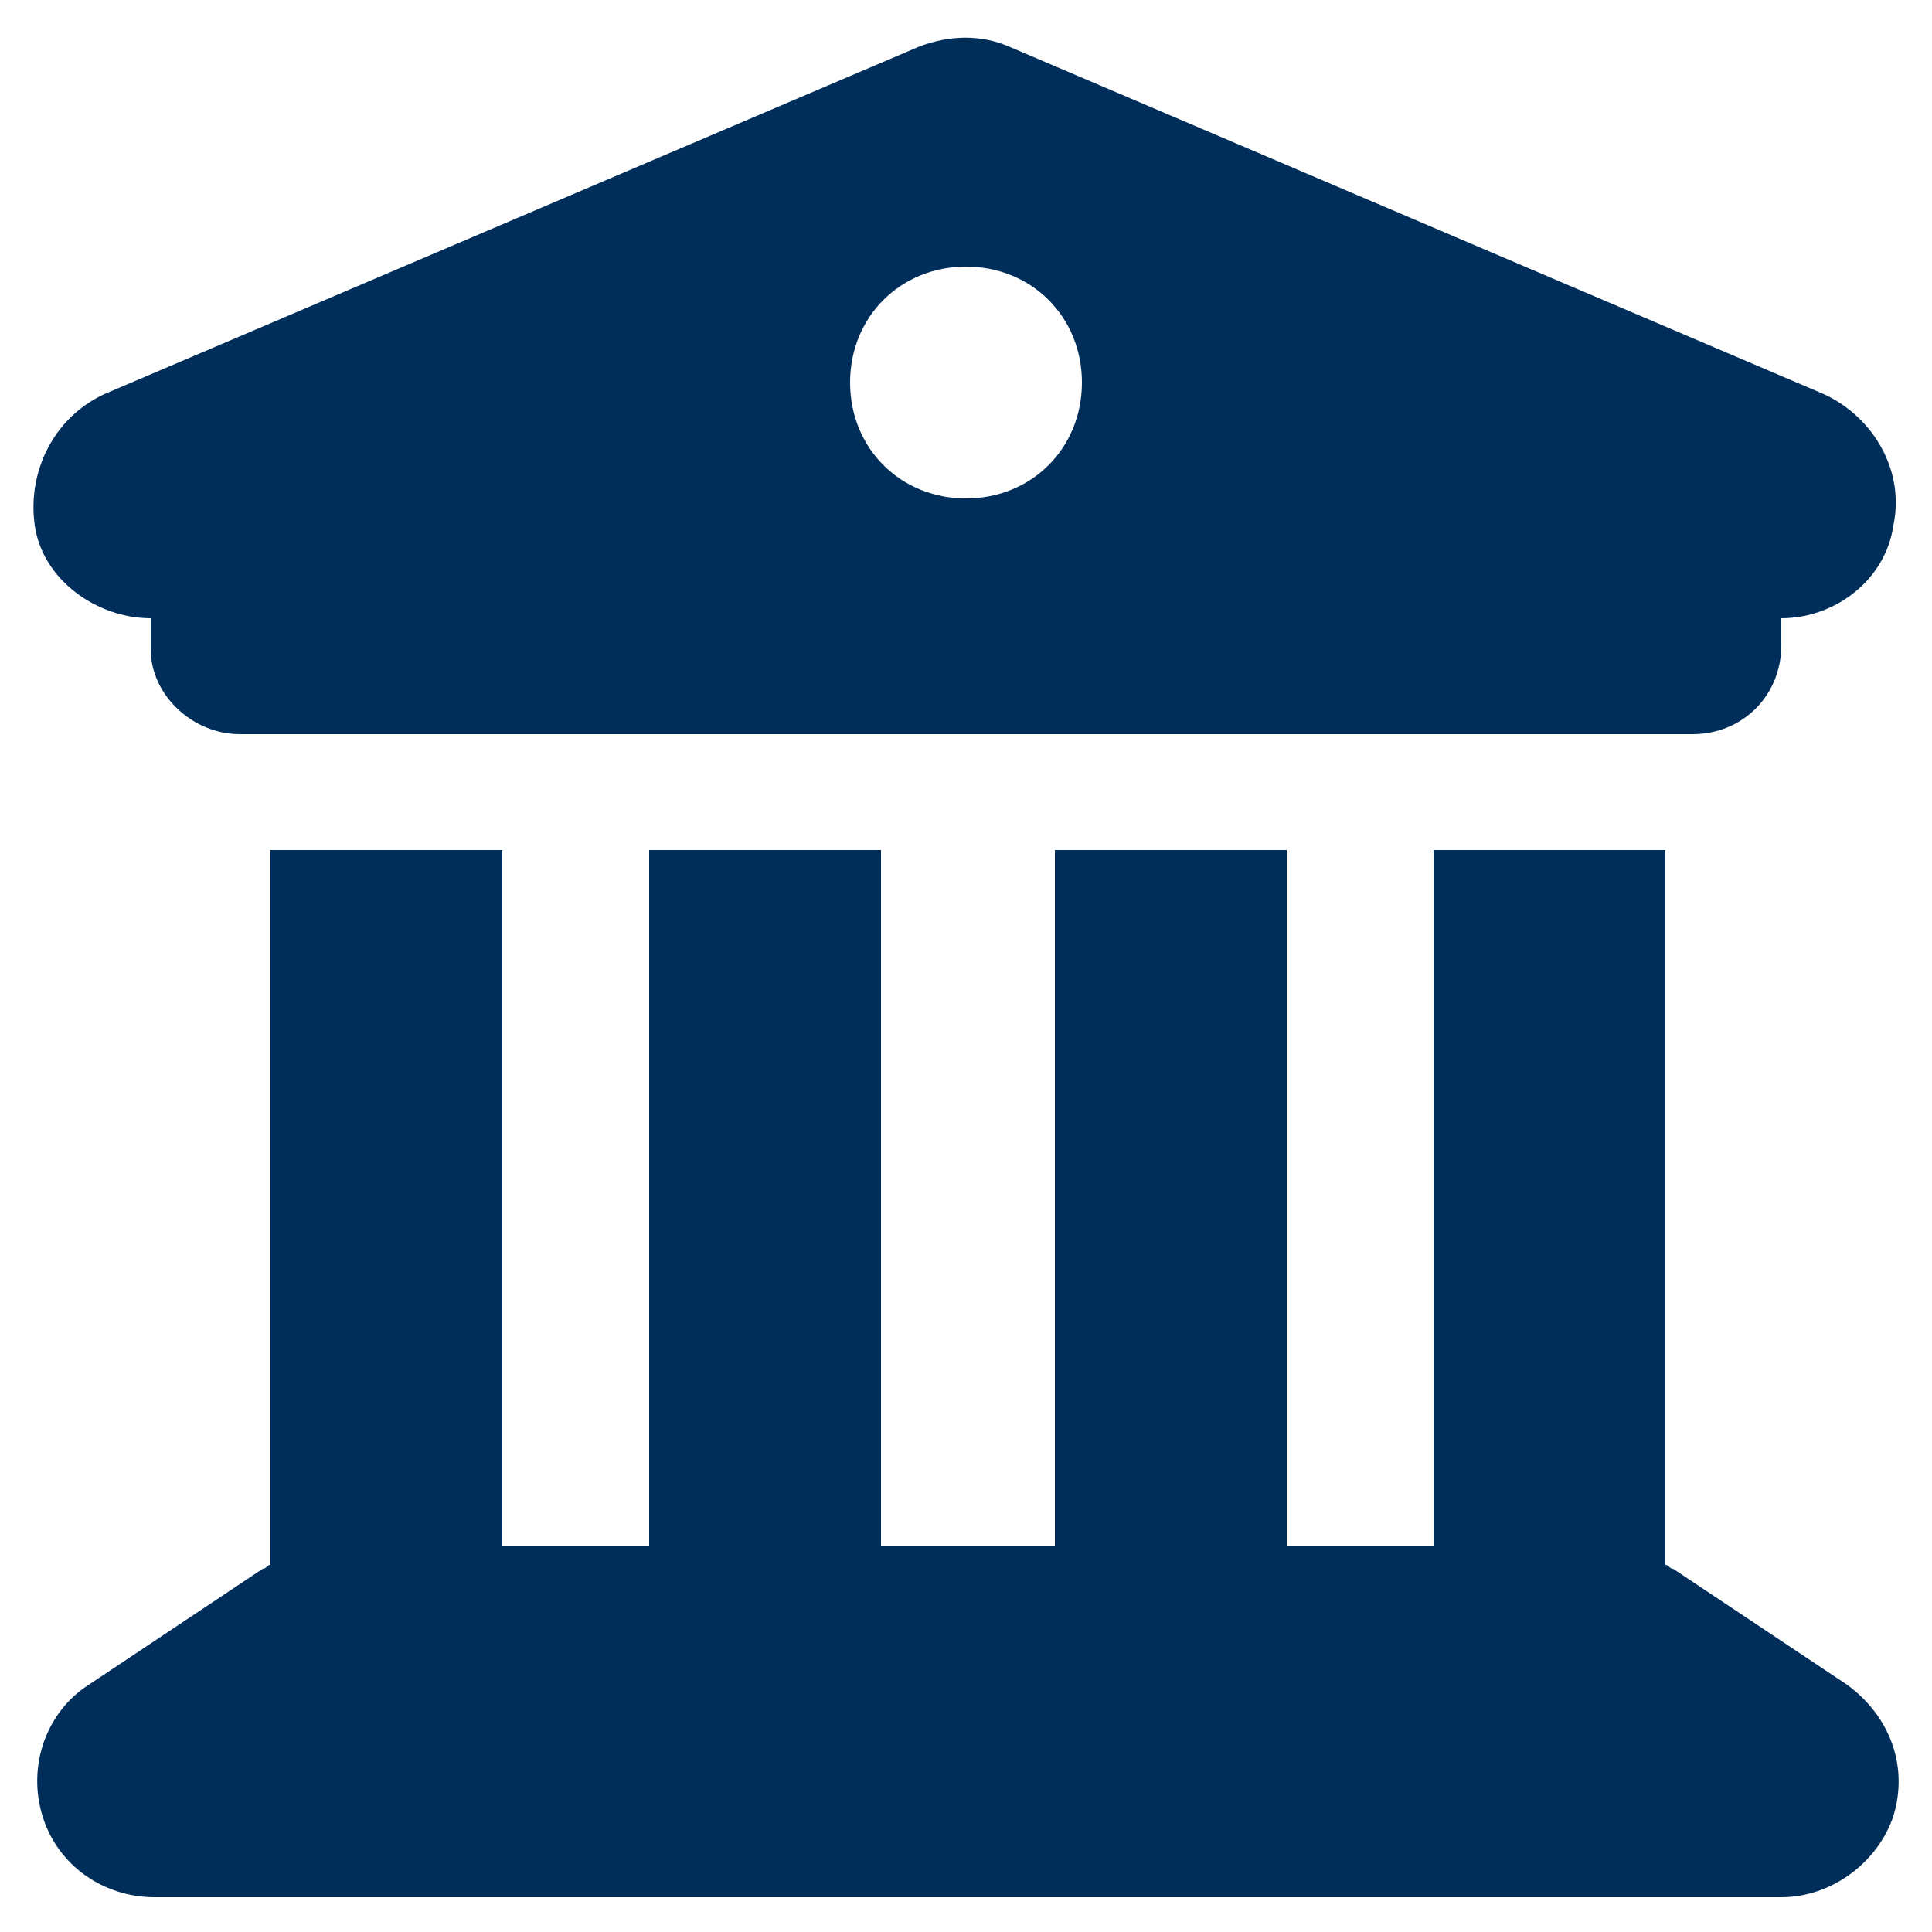
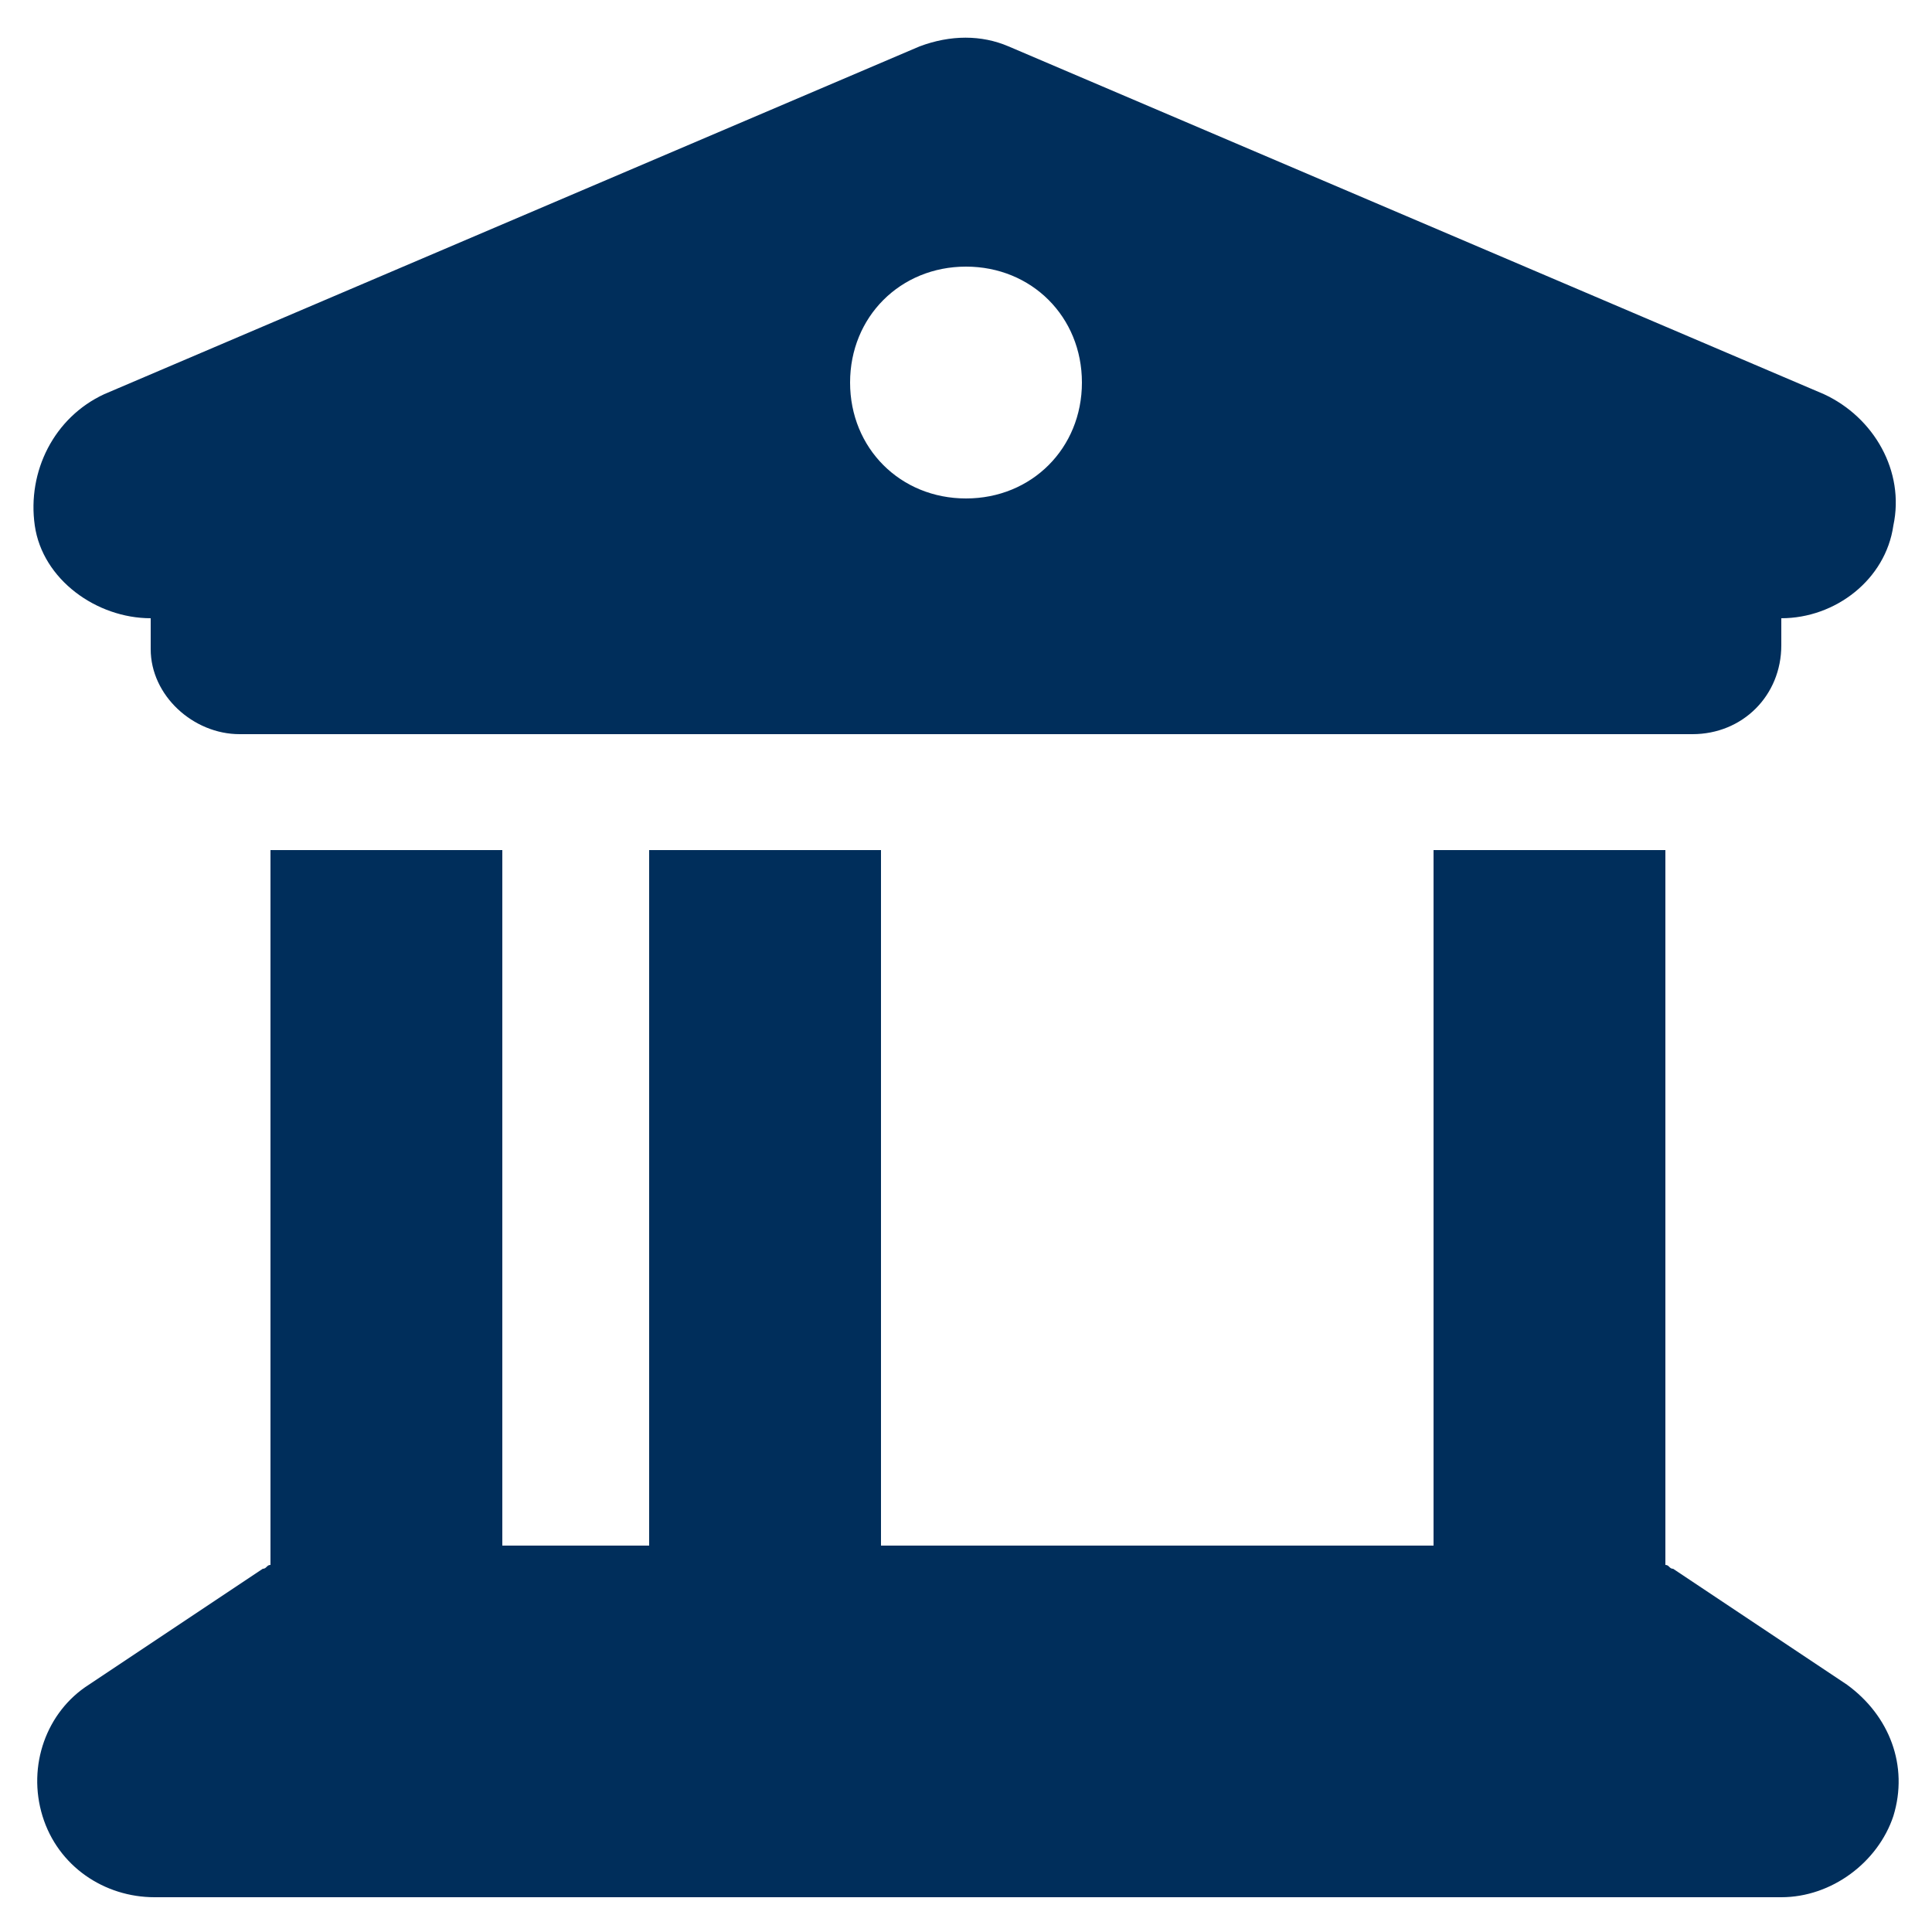
<svg xmlns="http://www.w3.org/2000/svg" version="1.1" id="Layer_1" x="0px" y="0px" viewBox="0 0 50 50" style="enable-background:new 0 0 50 50;" xml:space="preserve">
  <style type="text/css">
	.st0{fill:#002E5B;}
</style>
-   <path class="st0" d="M23.8,1.2l-21.1,9c-1.3,0.6-2,2-1.8,3.4S2.5,16,3.9,16v0.8C3.9,18,5,19,6.2,19h37.6c1.3,0,2.3-1,2.3-2.3V16  c1.4,0,2.7-1,2.9-2.4c0.3-1.4-0.5-2.8-1.8-3.4l-21.1-9C25.4,0.9,24.6,0.9,23.8,1.2L23.8,1.2z M13,22H7v18.5c-0.1,0-0.1,0.1-0.2,0.1  l-4.5,3c-1.1,0.7-1.6,2.1-1.2,3.4c0.4,1.3,1.6,2.1,2.9,2.1h42.1c1.3,0,2.5-0.9,2.9-2.1c0.4-1.3-0.1-2.6-1.2-3.4l-4.5-3  c-0.1,0-0.1-0.1-0.2-0.1l0-18.5h-6V40h-3.8V22h-6V40h-4.5V22h-6V40H13V22z M25,6.9c1.7,0,3,1.3,3,3s-1.3,3-3,3s-3-1.3-3-3  S23.3,6.9,25,6.9z" />
+   <path class="st0" d="M23.8,1.2l-21.1,9c-1.3,0.6-2,2-1.8,3.4S2.5,16,3.9,16v0.8C3.9,18,5,19,6.2,19h37.6c1.3,0,2.3-1,2.3-2.3V16  c1.4,0,2.7-1,2.9-2.4c0.3-1.4-0.5-2.8-1.8-3.4l-21.1-9C25.4,0.9,24.6,0.9,23.8,1.2L23.8,1.2z M13,22H7v18.5c-0.1,0-0.1,0.1-0.2,0.1  l-4.5,3c-1.1,0.7-1.6,2.1-1.2,3.4c0.4,1.3,1.6,2.1,2.9,2.1h42.1c1.3,0,2.5-0.9,2.9-2.1c0.4-1.3-0.1-2.6-1.2-3.4l-4.5-3  c-0.1,0-0.1-0.1-0.2-0.1l0-18.5h-6V40h-3.8h-6V40h-4.5V22h-6V40H13V22z M25,6.9c1.7,0,3,1.3,3,3s-1.3,3-3,3s-3-1.3-3-3  S23.3,6.9,25,6.9z" />
</svg>